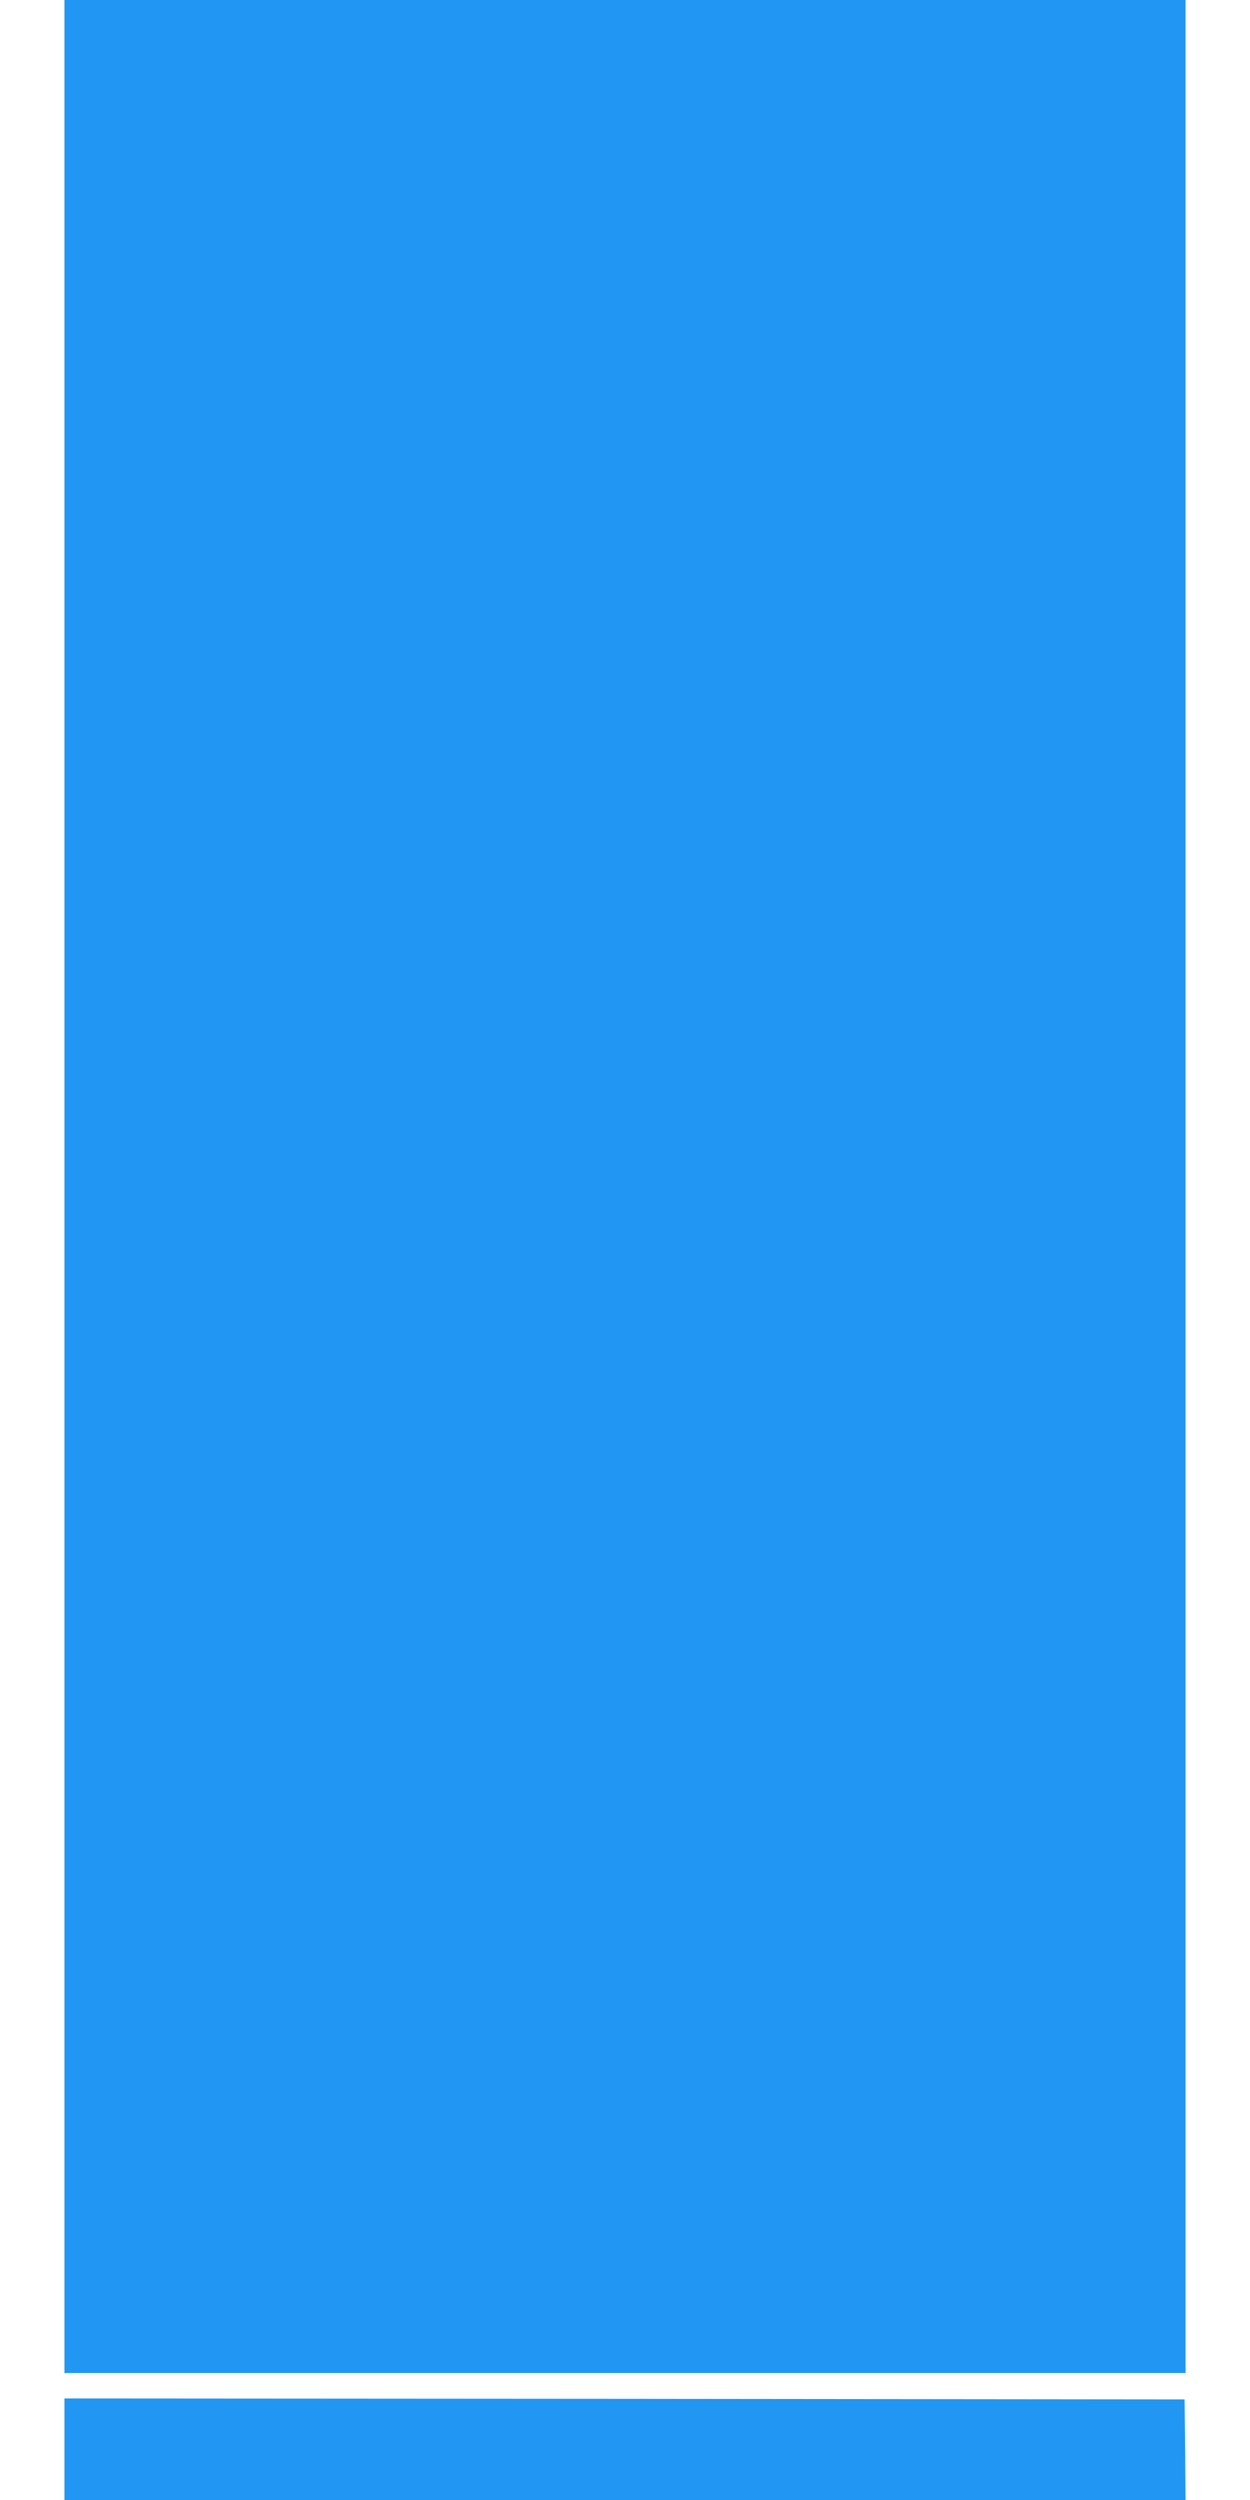
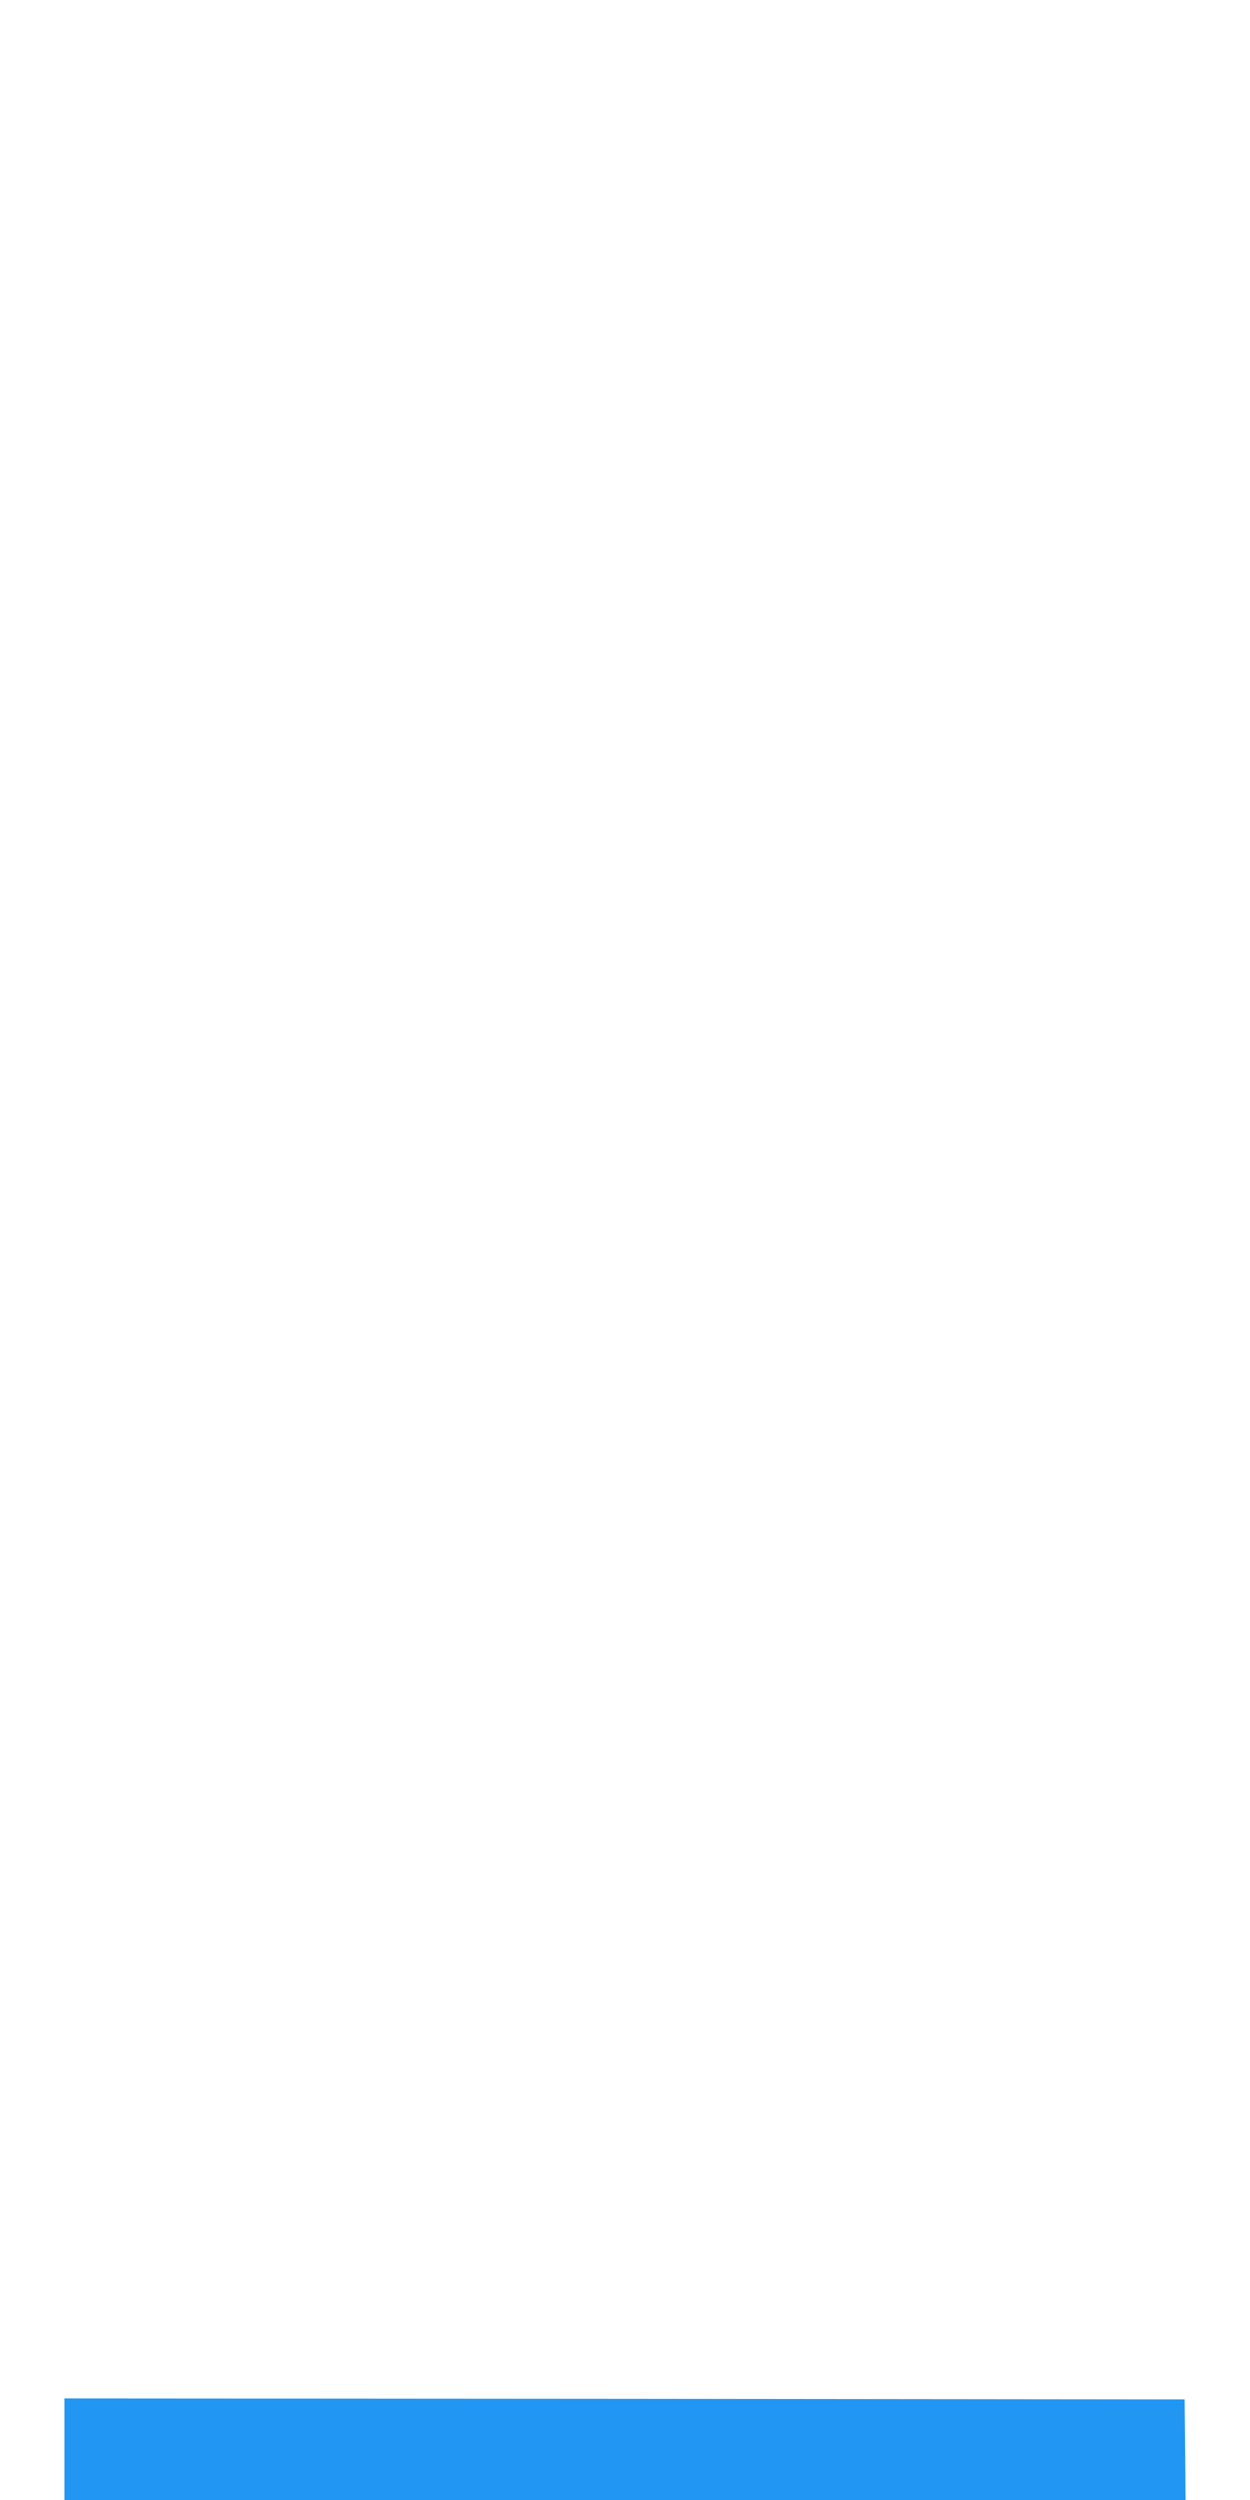
<svg xmlns="http://www.w3.org/2000/svg" version="1.0" width="640pt" height="1280pt" viewBox="0 0 640 1280" preserveAspectRatio="xMidYMid meet">
  <g transform="translate(0,1280) scale(0.1,-0.1)" fill="#2196f3" stroke="none">
-     <path d="M330 6725 l0 -6075 2870 0 2870 0 0 6075 0 6075 -2870 0 -2870 0 0 -6075z" />
    <path d="M330 260 l0 -260 2870 0 2870 0 -2 257 -3 258 -2867 3 -2868 2 0 -260z" />
  </g>
</svg>